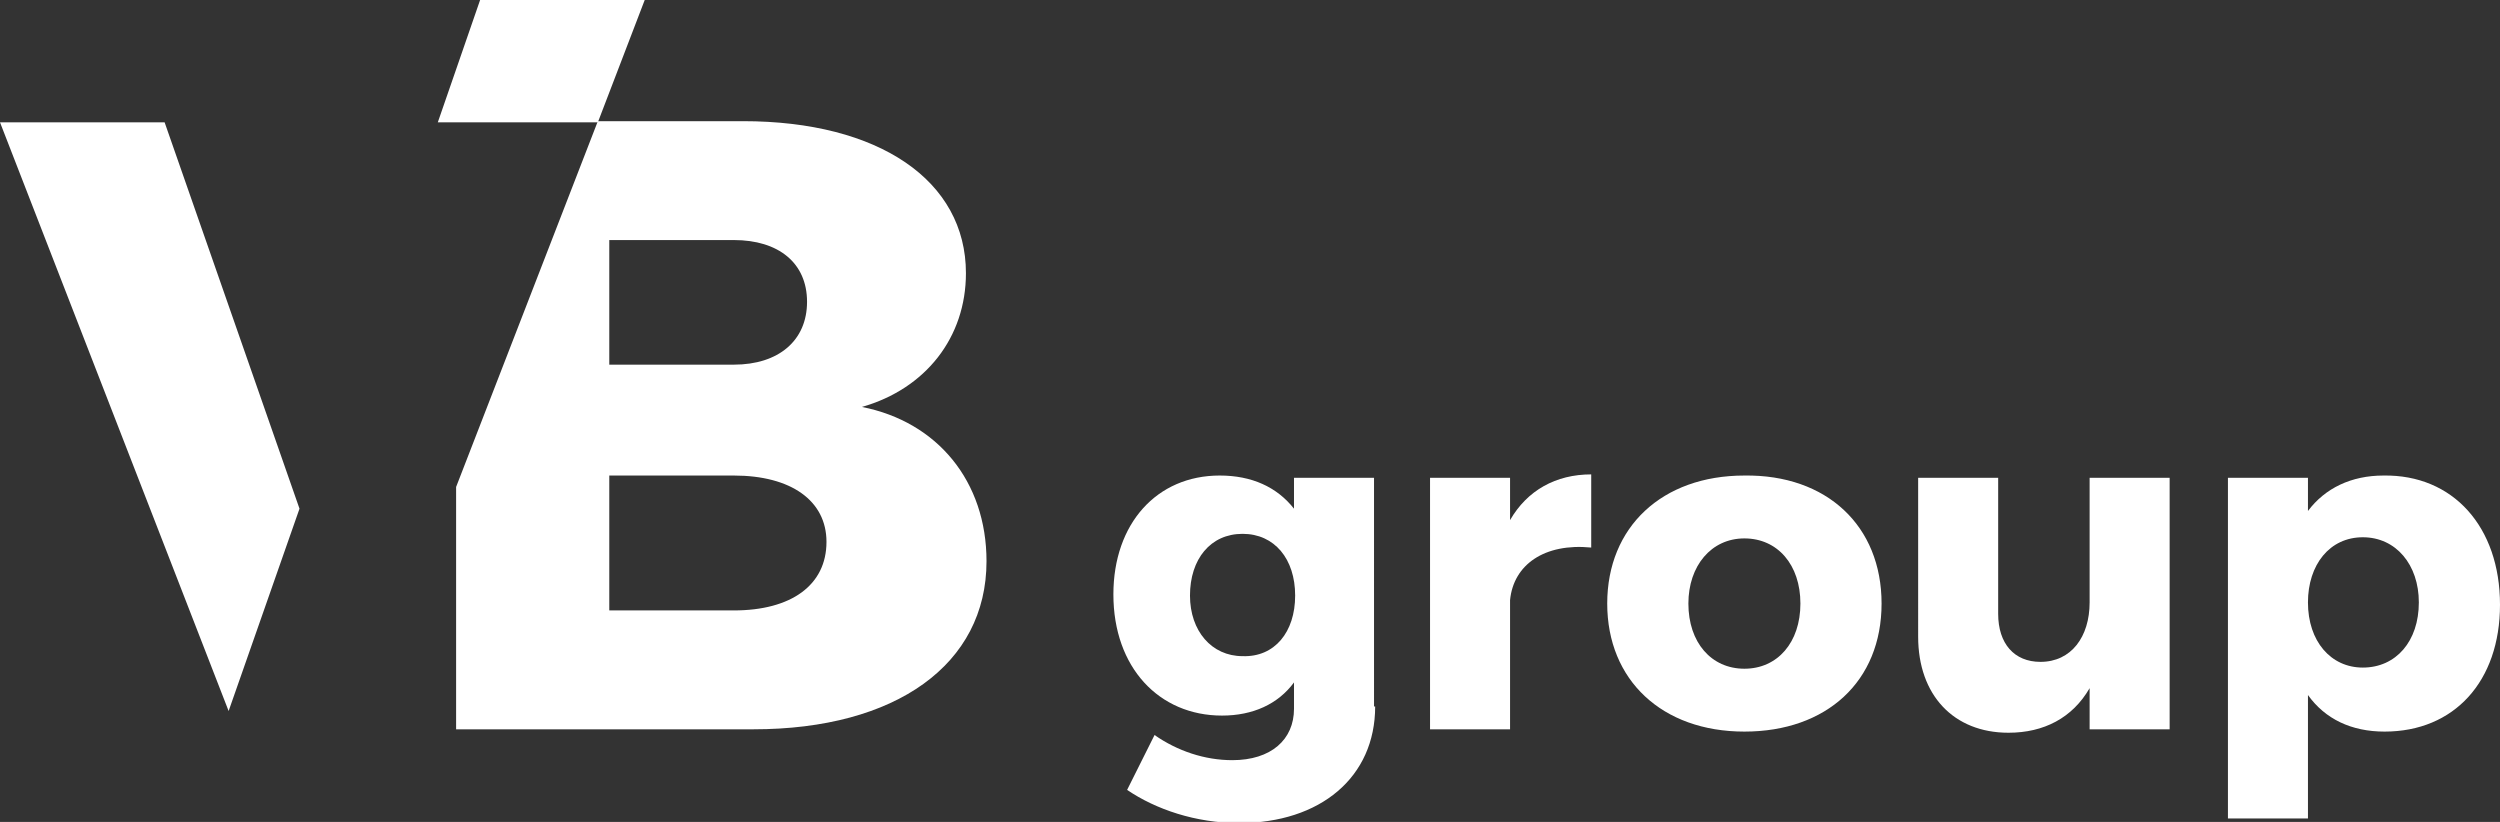
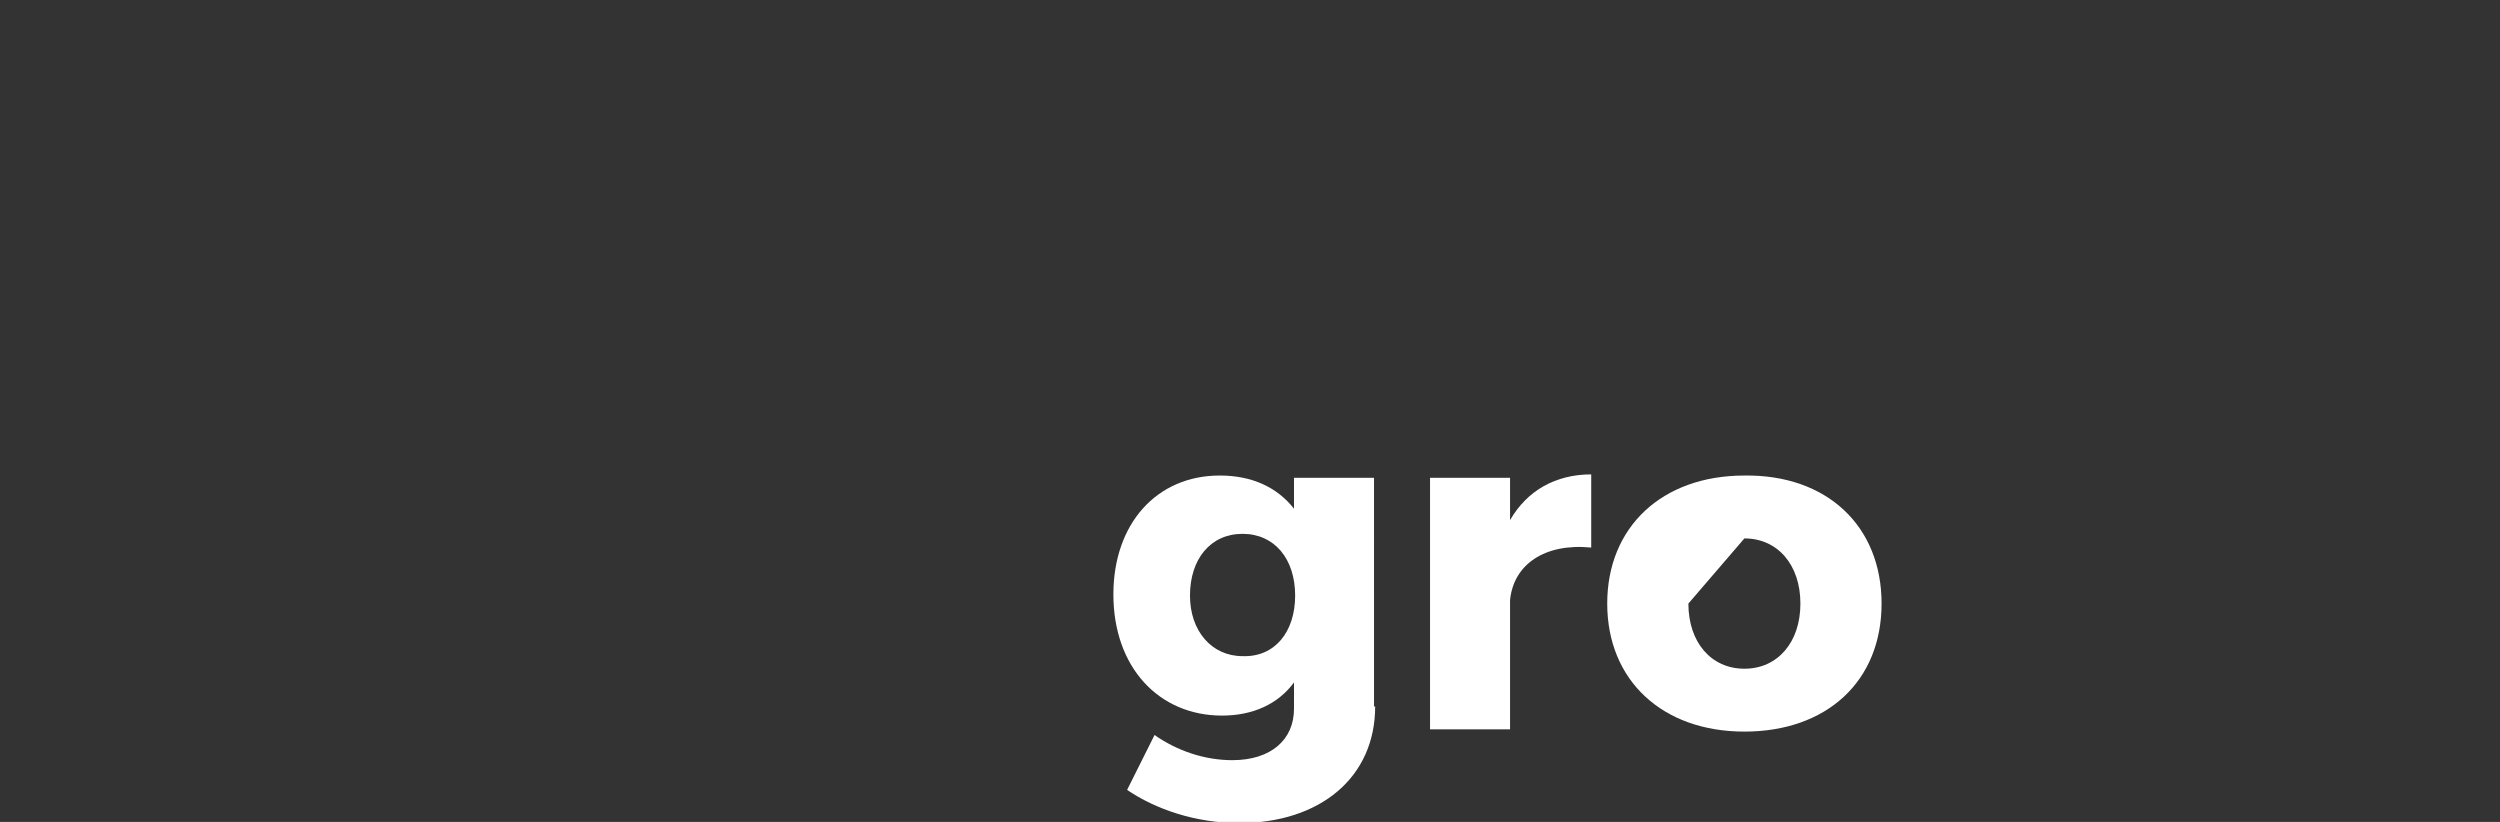
<svg xmlns="http://www.w3.org/2000/svg" version="1.1" id="Capa_1" x="0px" y="0px" viewBox="0 0 218.7 71.9" style="enable-background:new 0 0 218.7 71.9;" xml:space="preserve">
  <rect x="0" y="0" width="218.7" height="71.9" fill="#333333" stroke="none" />
  <style type="text/css">
	.st0{fill:#FFFFFF;}
</style>
  <g>
-     <path class="st0" d="M64.2,53.4H53.3V41.6h10.9c5,0,8.1,2.2,8.1,5.8C72.3,51.2,69.2,53.4,64.2,53.4 M53.3,21h10.9   c3.9,0,6.4,2,6.4,5.4c0,3.4-2.5,5.5-6.4,5.5H53.3V21z M75.4,35.6c5.6-1.6,9.1-6.1,9.1-11.7c0-8.1-7.6-13.3-19.5-13.3H52.3   L39.9,42.6v21.2h26c12.5,0,20.4-5.7,20.4-14.7C86.3,42.1,82,36.9,75.4,35.6" />
-     <polygon class="st0" points="26.2,44.5 14.4,10.7 0,10.7 20,62.2  " />
-     <polygon class="st0" points="52.3,10.7 56.4,0 42,0 38.3,10.7  " />
    <path class="st0" d="M113.3,52.1c0-3.2-1.8-5.4-4.6-5.4c-2.8,0-4.6,2.2-4.6,5.4c0,3.1,1.9,5.3,4.6,5.3   C111.5,57.5,113.3,55.3,113.3,52.1 M120.3,61.8c0,6.2-4.8,10.2-11.9,10.2c-3.8,0-7.3-1.2-9.8-2.9l2.4-4.8c2,1.4,4.4,2.2,6.8,2.2   c3.4,0,5.4-1.8,5.4-4.5v-2.3c-1.4,1.9-3.6,2.9-6.3,2.9c-5.5,0-9.5-4.2-9.5-10.6c0-6.2,3.8-10.4,9.3-10.4c2.8,0,5,1,6.5,2.9v-2.7h7   V61.8z" />
    <path class="st0" d="M132.1,45.5c1.5-2.6,4-4,7.1-4v6.4c-4.1-0.4-6.8,1.5-7.1,4.6v11.3h-7v-22h7V45.5z" />
-     <path class="st0" d="M147.7,52.8c0,3.4,2,5.7,4.9,5.7c2.9,0,4.9-2.3,4.9-5.7c0-3.4-2-5.7-4.9-5.7C149.7,47.1,147.7,49.5,147.7,52.8    M164.6,52.8c0,6.8-4.8,11.2-12,11.2c-7.2,0-12-4.5-12-11.2s4.8-11.2,12-11.2C159.8,41.5,164.6,46,164.6,52.8" />
-     <path class="st0" d="M189.8,63.8h-7v-3.6c-1.5,2.6-4,3.9-7.1,3.9c-4.8,0-7.9-3.3-7.9-8.4V41.8h7v11.9c0,2.6,1.4,4.2,3.7,4.2   c2.7,0,4.3-2.2,4.3-5.2V41.8h7V63.8z" />
-     <path class="st0" d="M211.6,52.7c0-3.3-2-5.7-4.9-5.7c-2.9,0-4.8,2.4-4.8,5.7c0,3.4,2,5.7,4.8,5.7   C209.6,58.4,211.6,56.1,211.6,52.7 M218.7,52.9c0,6.7-4,11.1-10.1,11.1c-2.9,0-5.2-1.1-6.7-3.2v10.8h-7V41.8h7v2.9   c1.5-2,3.8-3.1,6.6-3.1C214.6,41.5,218.7,46.1,218.7,52.9" />
+     <path class="st0" d="M147.7,52.8c0,3.4,2,5.7,4.9,5.7c2.9,0,4.9-2.3,4.9-5.7c0-3.4-2-5.7-4.9-5.7M164.6,52.8c0,6.8-4.8,11.2-12,11.2c-7.2,0-12-4.5-12-11.2s4.8-11.2,12-11.2C159.8,41.5,164.6,46,164.6,52.8" />
  </g>
</svg>